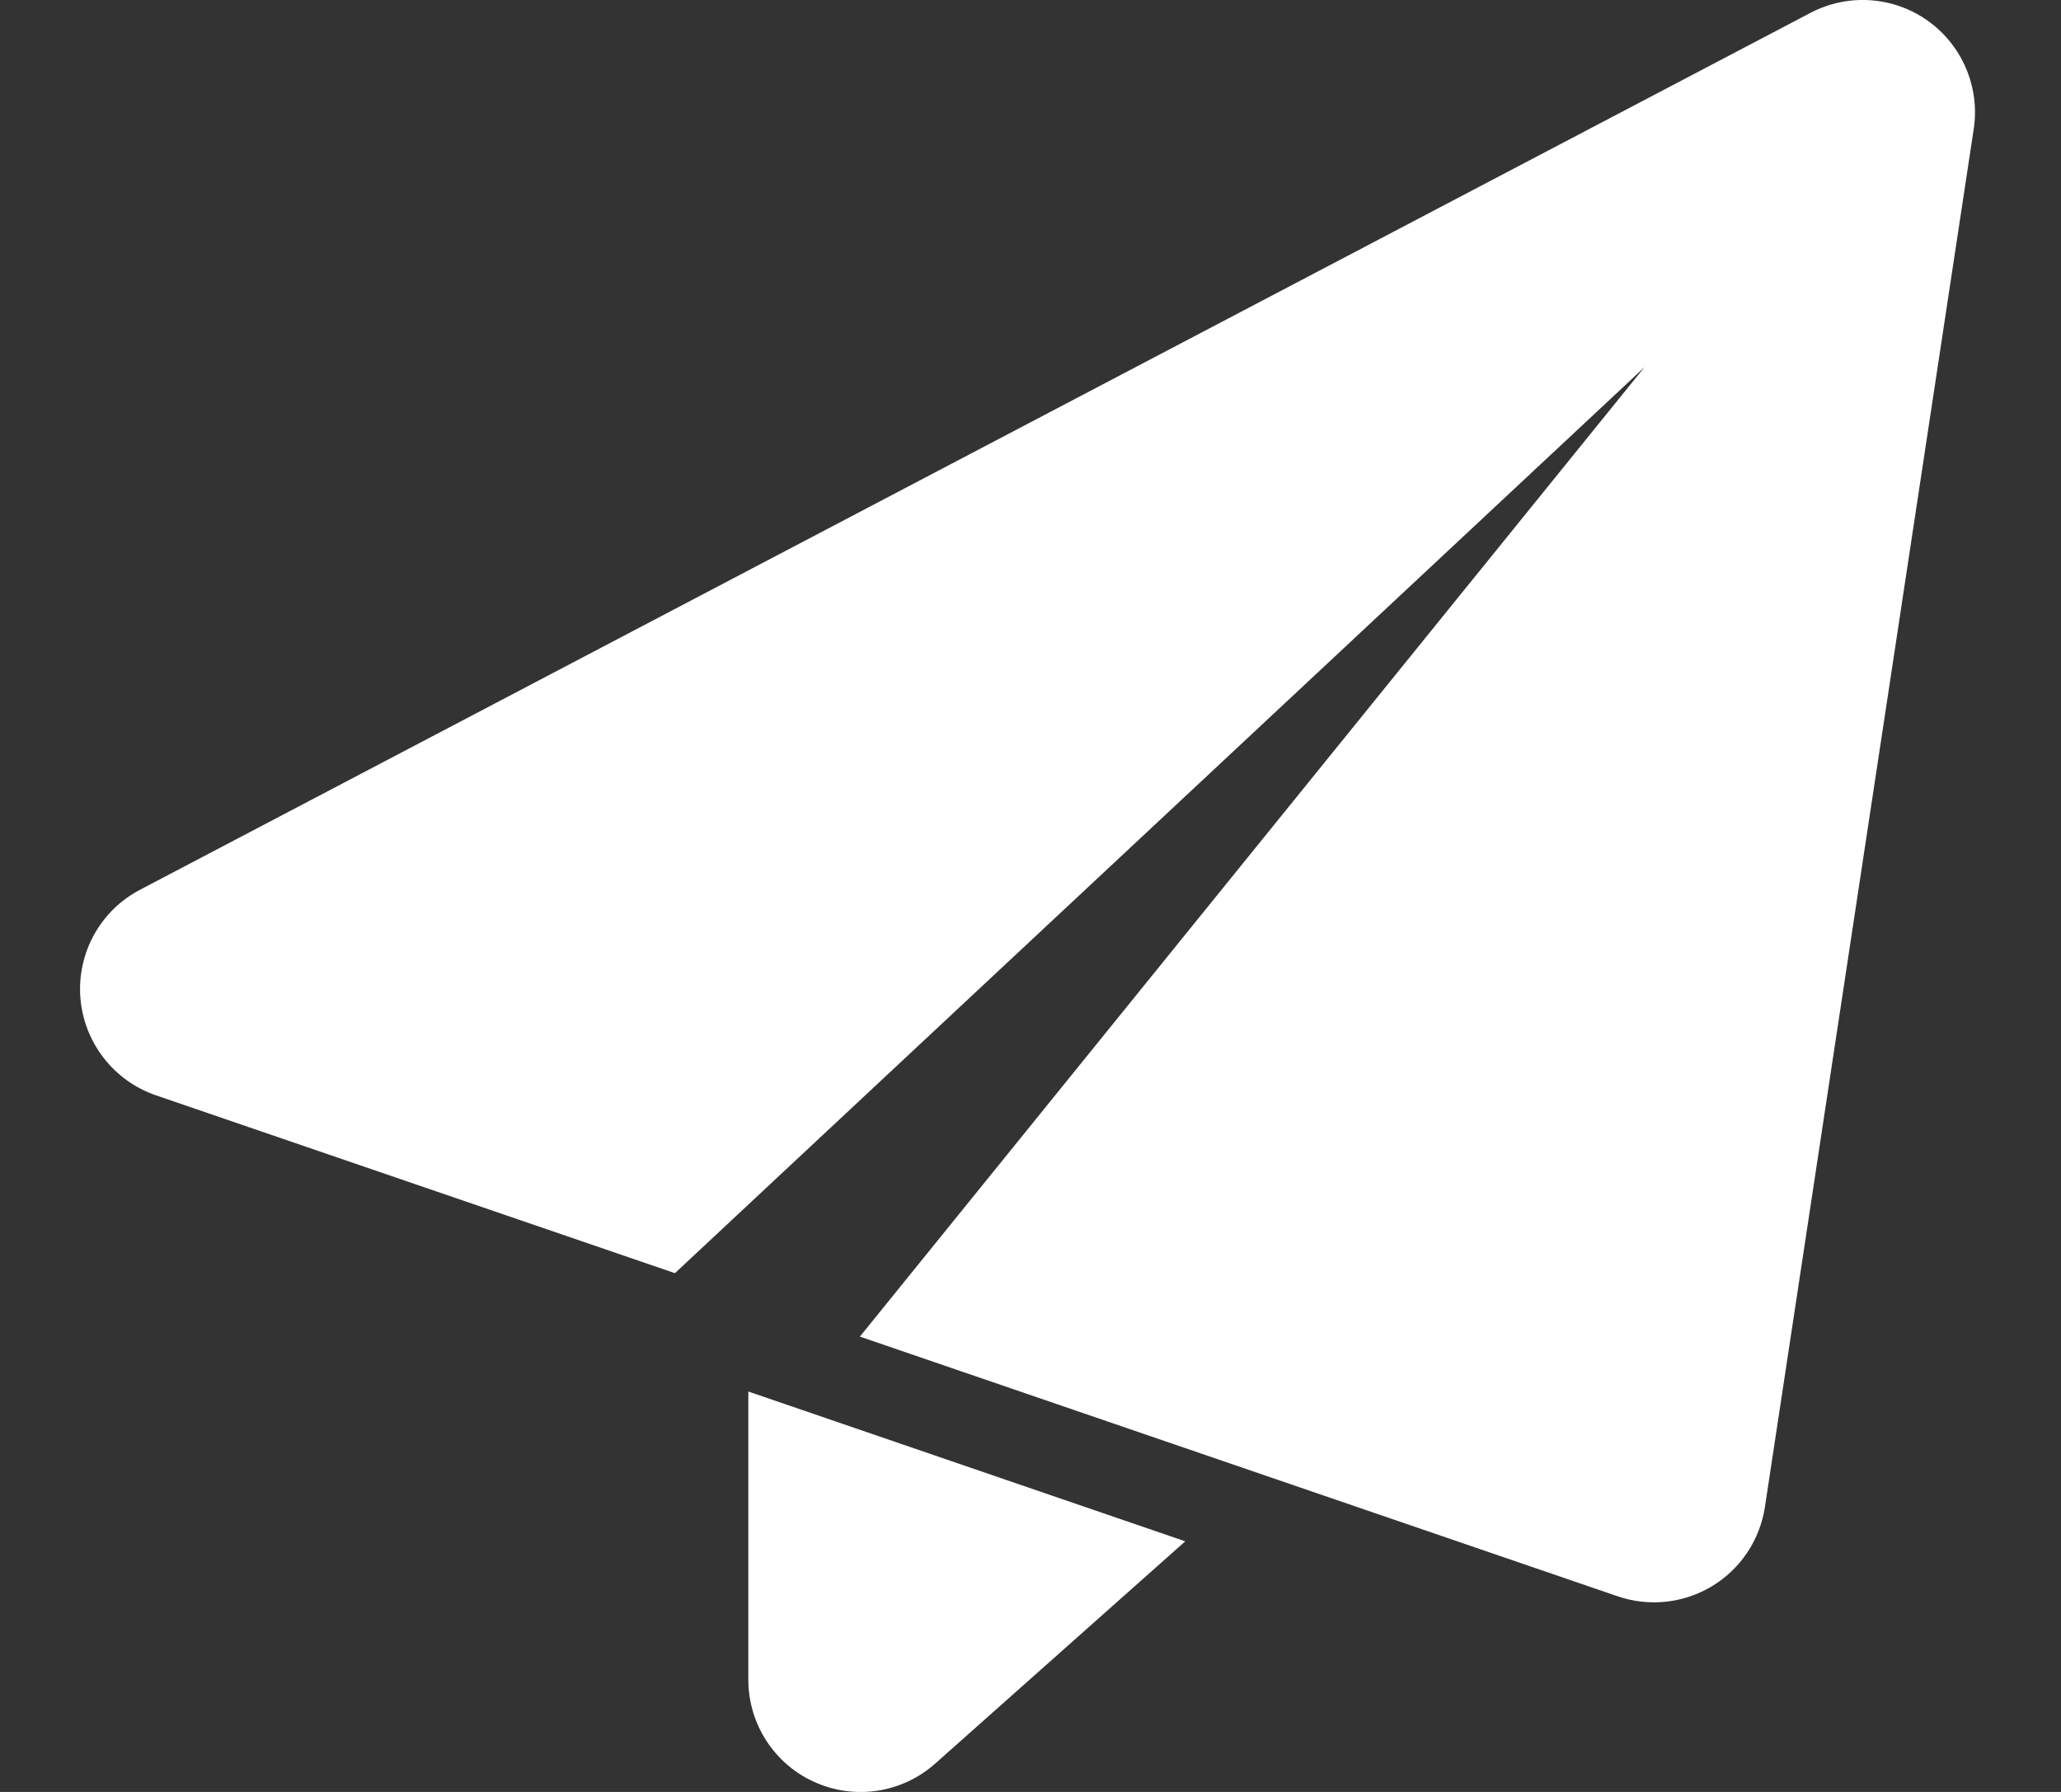
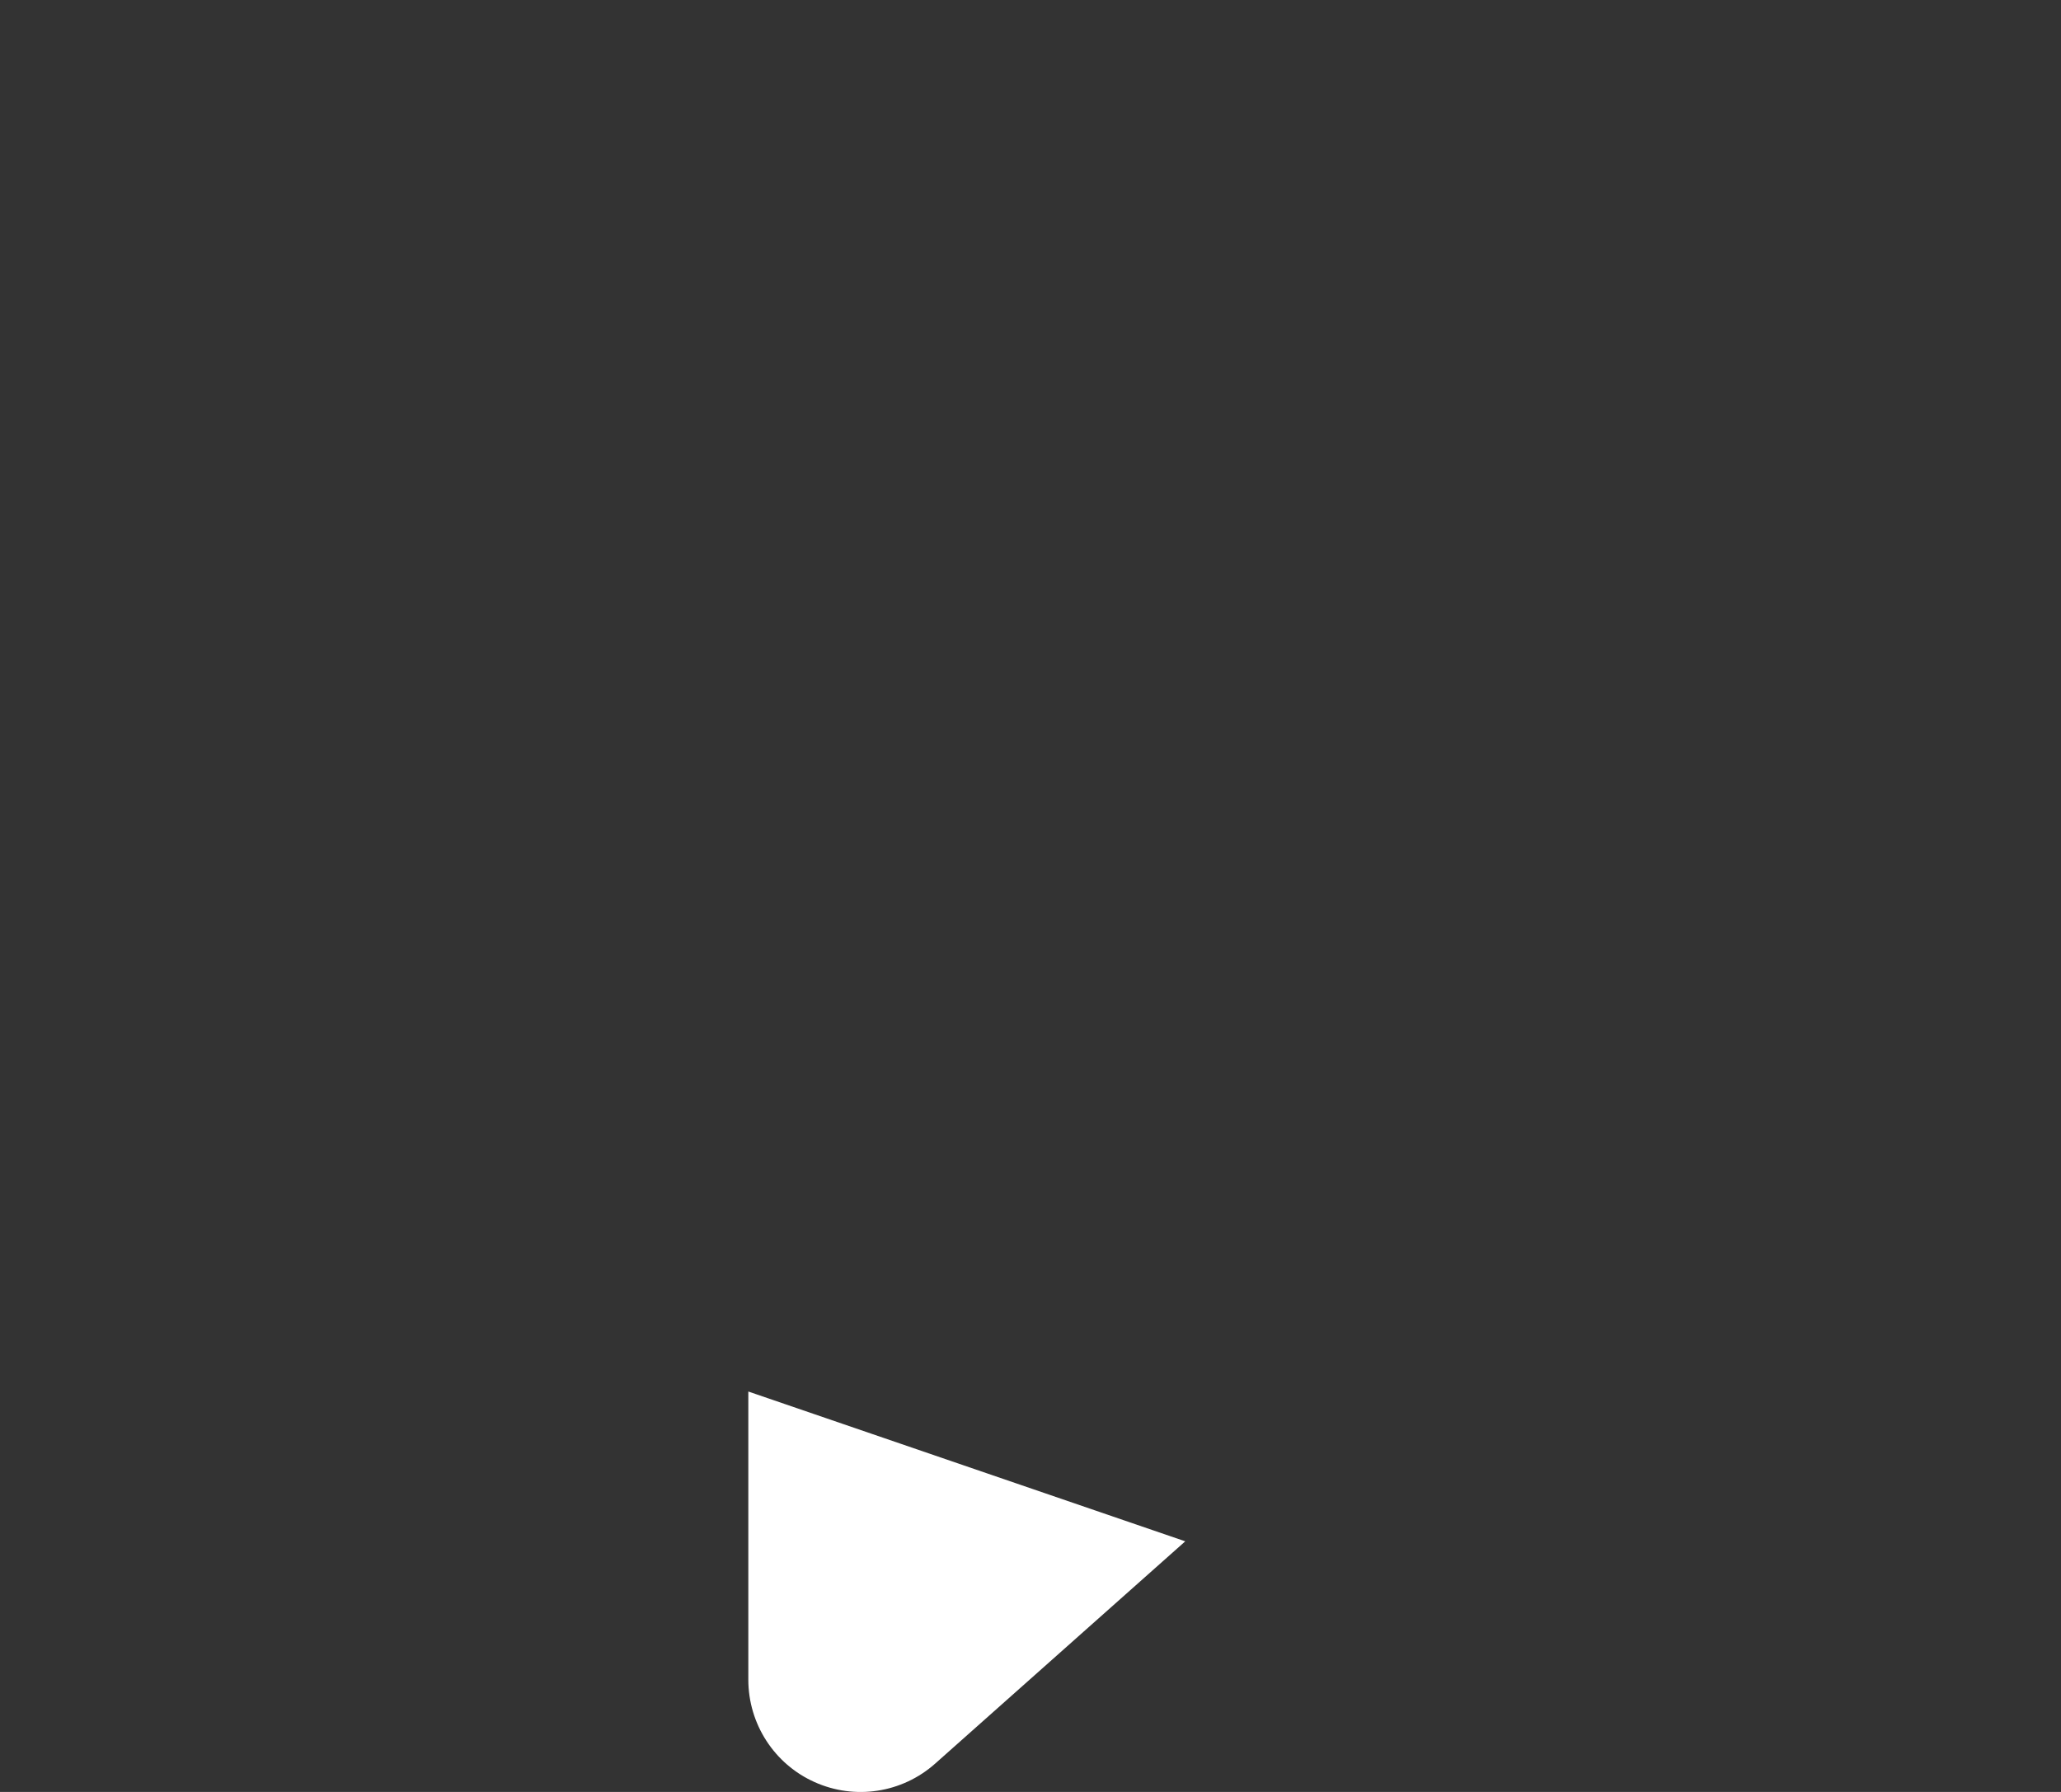
<svg xmlns="http://www.w3.org/2000/svg" width="23" height="20" viewBox="0 0 23 20" fill="none">
  <rect x="0" y="0" width="23" height="20" fill="#333333" stroke="none" />
-   <path fill-rule="evenodd" clip-rule="evenodd" d="M22.026 1.44C22.097 0.974 21.898 0.506 21.514 0.232C21.129 -0.042 20.623 -0.076 20.205 0.143C16.86 1.9 5.158 8.043 1.564 9.93C1.12 10.162 0.859 10.636 0.897 11.135C0.936 11.633 1.266 12.062 1.74 12.225C3.14 12.704 4.85 13.291 7.532 14.21L18.352 4.098L9.596 14.918C12.456 15.898 16.928 17.432 18.051 17.816C18.402 17.937 18.789 17.895 19.107 17.703C19.425 17.51 19.64 17.187 19.696 16.819L22.026 1.44Z" fill="white" />
  <path fill-rule="evenodd" clip-rule="evenodd" d="M8.351 15.531V18.747C8.351 19.241 8.641 19.689 9.09 19.89C9.541 20.093 10.067 20.012 10.436 19.684L13.227 17.203L8.351 15.531Z" fill="white" />
</svg>